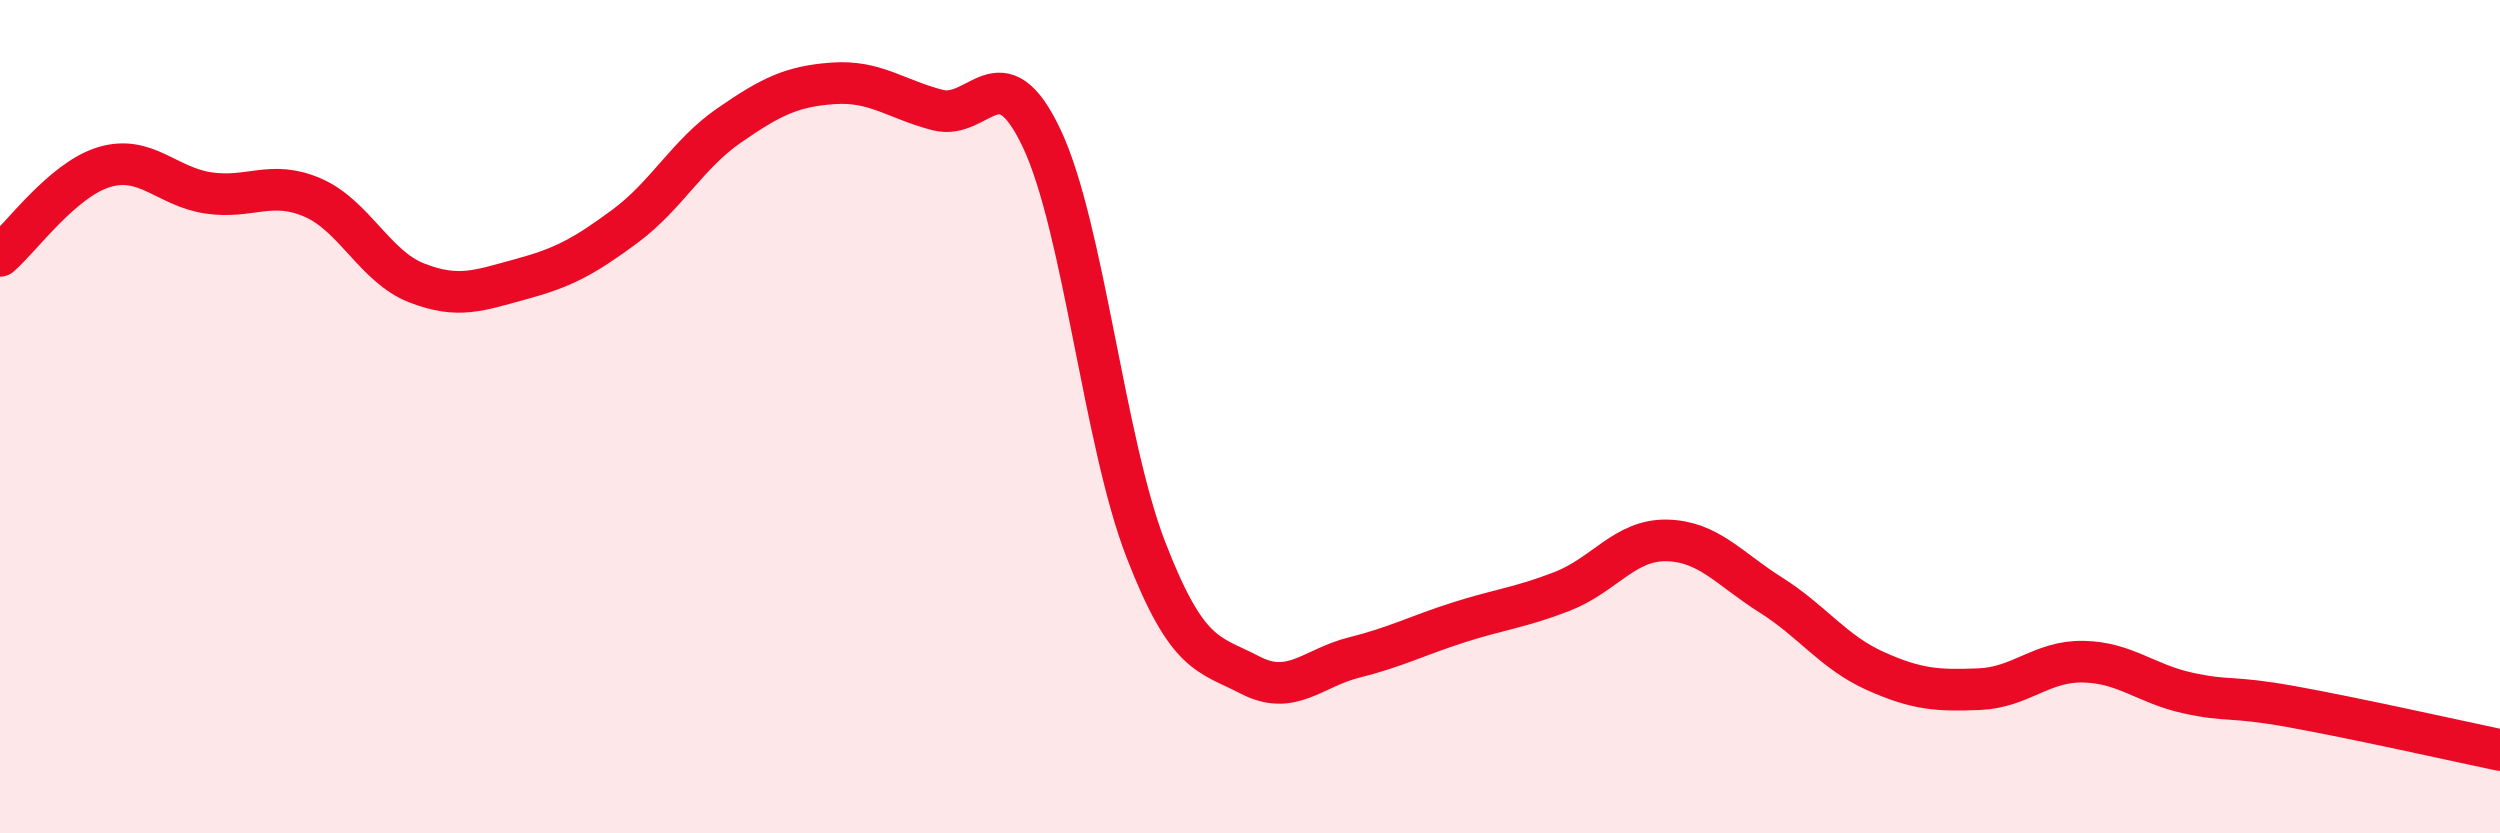
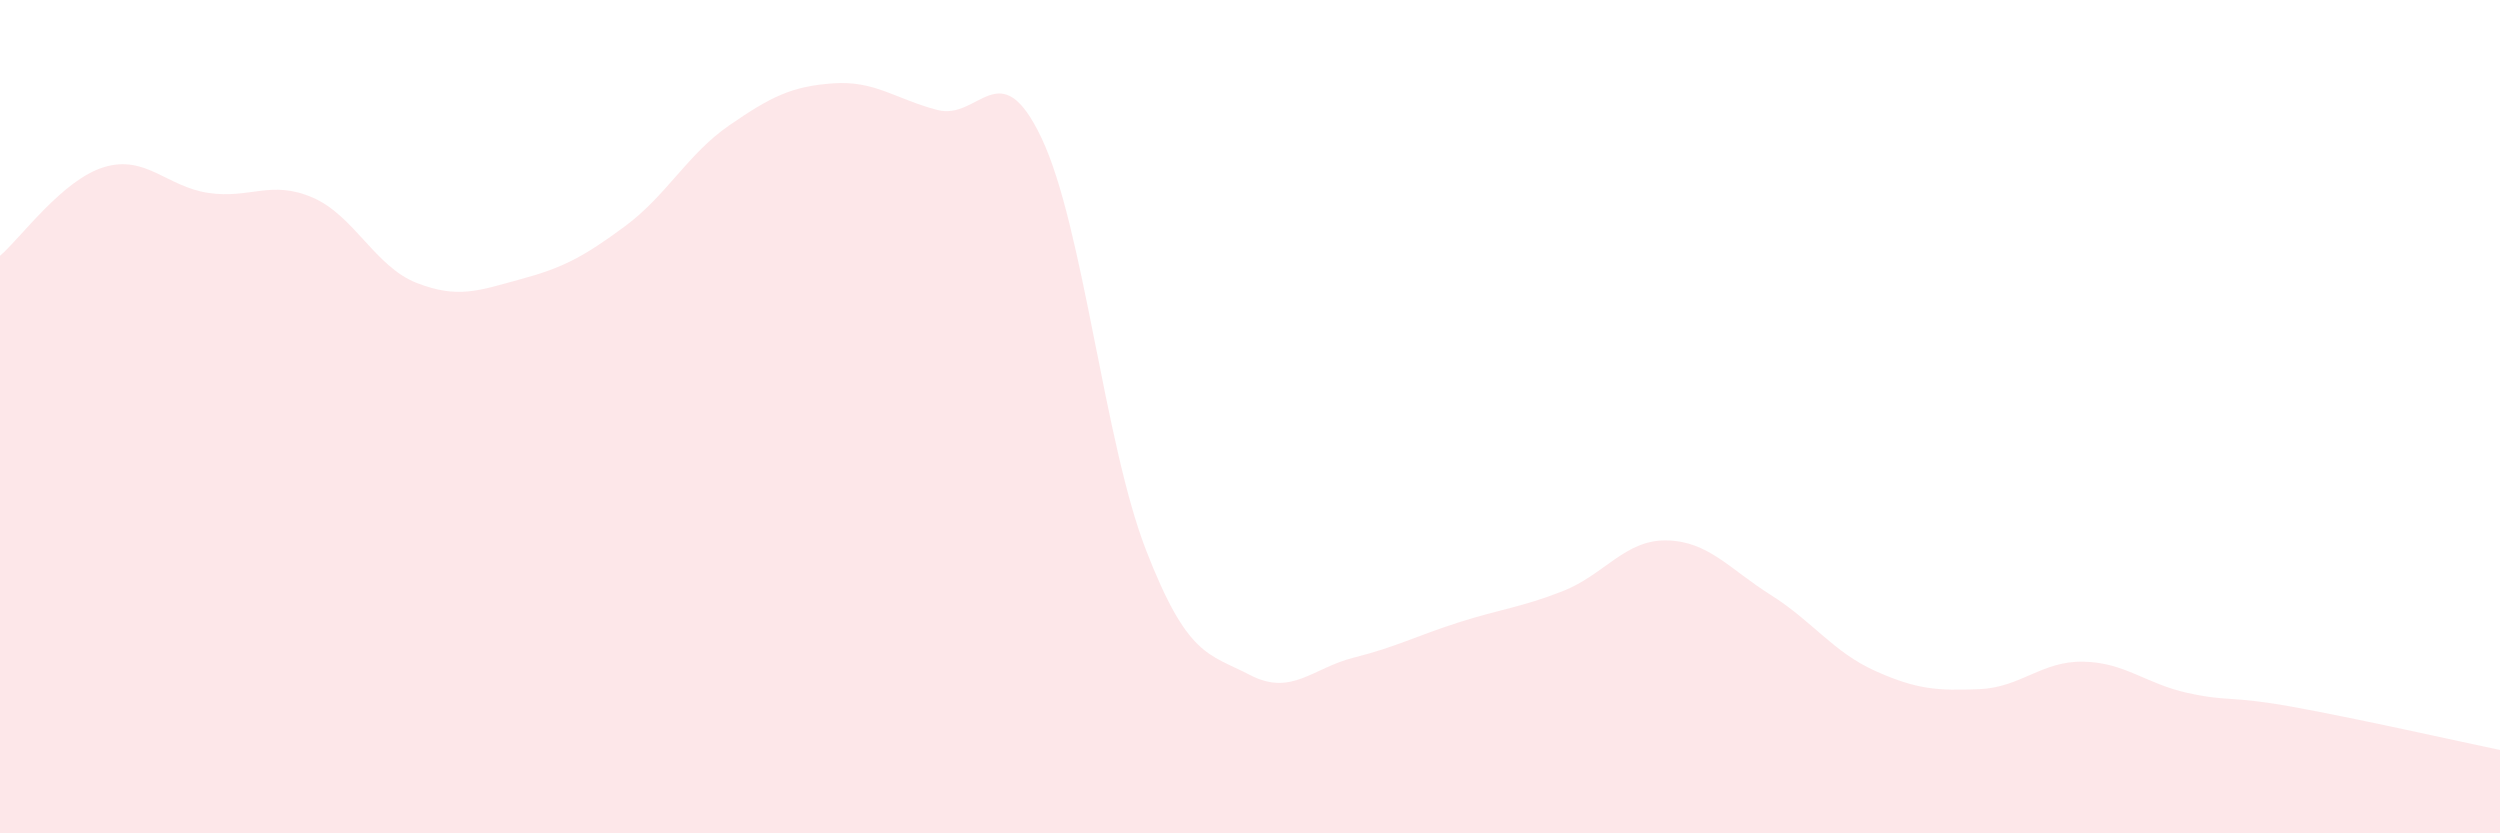
<svg xmlns="http://www.w3.org/2000/svg" width="60" height="20" viewBox="0 0 60 20">
  <path d="M 0,6.14 C 0.5,5.71 1.5,4.31 2.5,4.01 C 3.5,3.71 4,4.48 5,4.63 C 6,4.78 6.5,4.31 7.5,4.74 C 8.5,5.17 9,6.4 10,6.79 C 11,7.18 11.5,6.97 12.5,6.7 C 13.5,6.43 14,6.17 15,5.43 C 16,4.69 16.5,3.7 17.5,3.01 C 18.5,2.32 19,2.07 20,2 C 21,1.93 21.5,2.38 22.5,2.64 C 23.5,2.9 24,1.21 25,3.32 C 26,5.43 26.5,10.61 27.5,13.19 C 28.5,15.77 29,15.68 30,16.2 C 31,16.72 31.5,16.03 32.5,15.78 C 33.5,15.53 34,15.26 35,14.94 C 36,14.62 36.5,14.58 37.5,14.19 C 38.5,13.8 39,12.95 40,12.97 C 41,12.99 41.5,13.65 42.5,14.28 C 43.5,14.91 44,15.65 45,16.1 C 46,16.55 46.5,16.58 47.5,16.54 C 48.5,16.5 49,15.86 50,15.88 C 51,15.9 51.5,16.41 52.5,16.63 C 53.5,16.85 53.5,16.69 55,16.96 C 56.5,17.23 59,17.79 60,18L60 20L0 20Z" fill="#EB0A25" opacity="0.1" stroke-linecap="round" stroke-linejoin="round" />
-   <path d="M 0,6.14 C 0.5,5.71 1.5,4.31 2.5,4.01 C 3.5,3.71 4,4.48 5,4.63 C 6,4.78 6.5,4.31 7.5,4.74 C 8.5,5.17 9,6.4 10,6.79 C 11,7.18 11.5,6.97 12.5,6.7 C 13.5,6.43 14,6.17 15,5.43 C 16,4.69 16.5,3.7 17.5,3.01 C 18.5,2.32 19,2.07 20,2 C 21,1.93 21.5,2.38 22.5,2.64 C 23.5,2.9 24,1.21 25,3.32 C 26,5.43 26.5,10.61 27.5,13.19 C 28.5,15.77 29,15.68 30,16.2 C 31,16.72 31.5,16.03 32.5,15.78 C 33.5,15.53 34,15.26 35,14.94 C 36,14.62 36.5,14.58 37.5,14.19 C 38.5,13.8 39,12.95 40,12.97 C 41,12.99 41.5,13.65 42.5,14.28 C 43.5,14.91 44,15.65 45,16.1 C 46,16.55 46.5,16.58 47.5,16.54 C 48.5,16.5 49,15.86 50,15.88 C 51,15.9 51.5,16.41 52.5,16.63 C 53.5,16.85 53.5,16.69 55,16.96 C 56.5,17.23 59,17.79 60,18" stroke="#EB0A25" stroke-width="1" fill="none" stroke-linecap="round" stroke-linejoin="round" />
</svg>